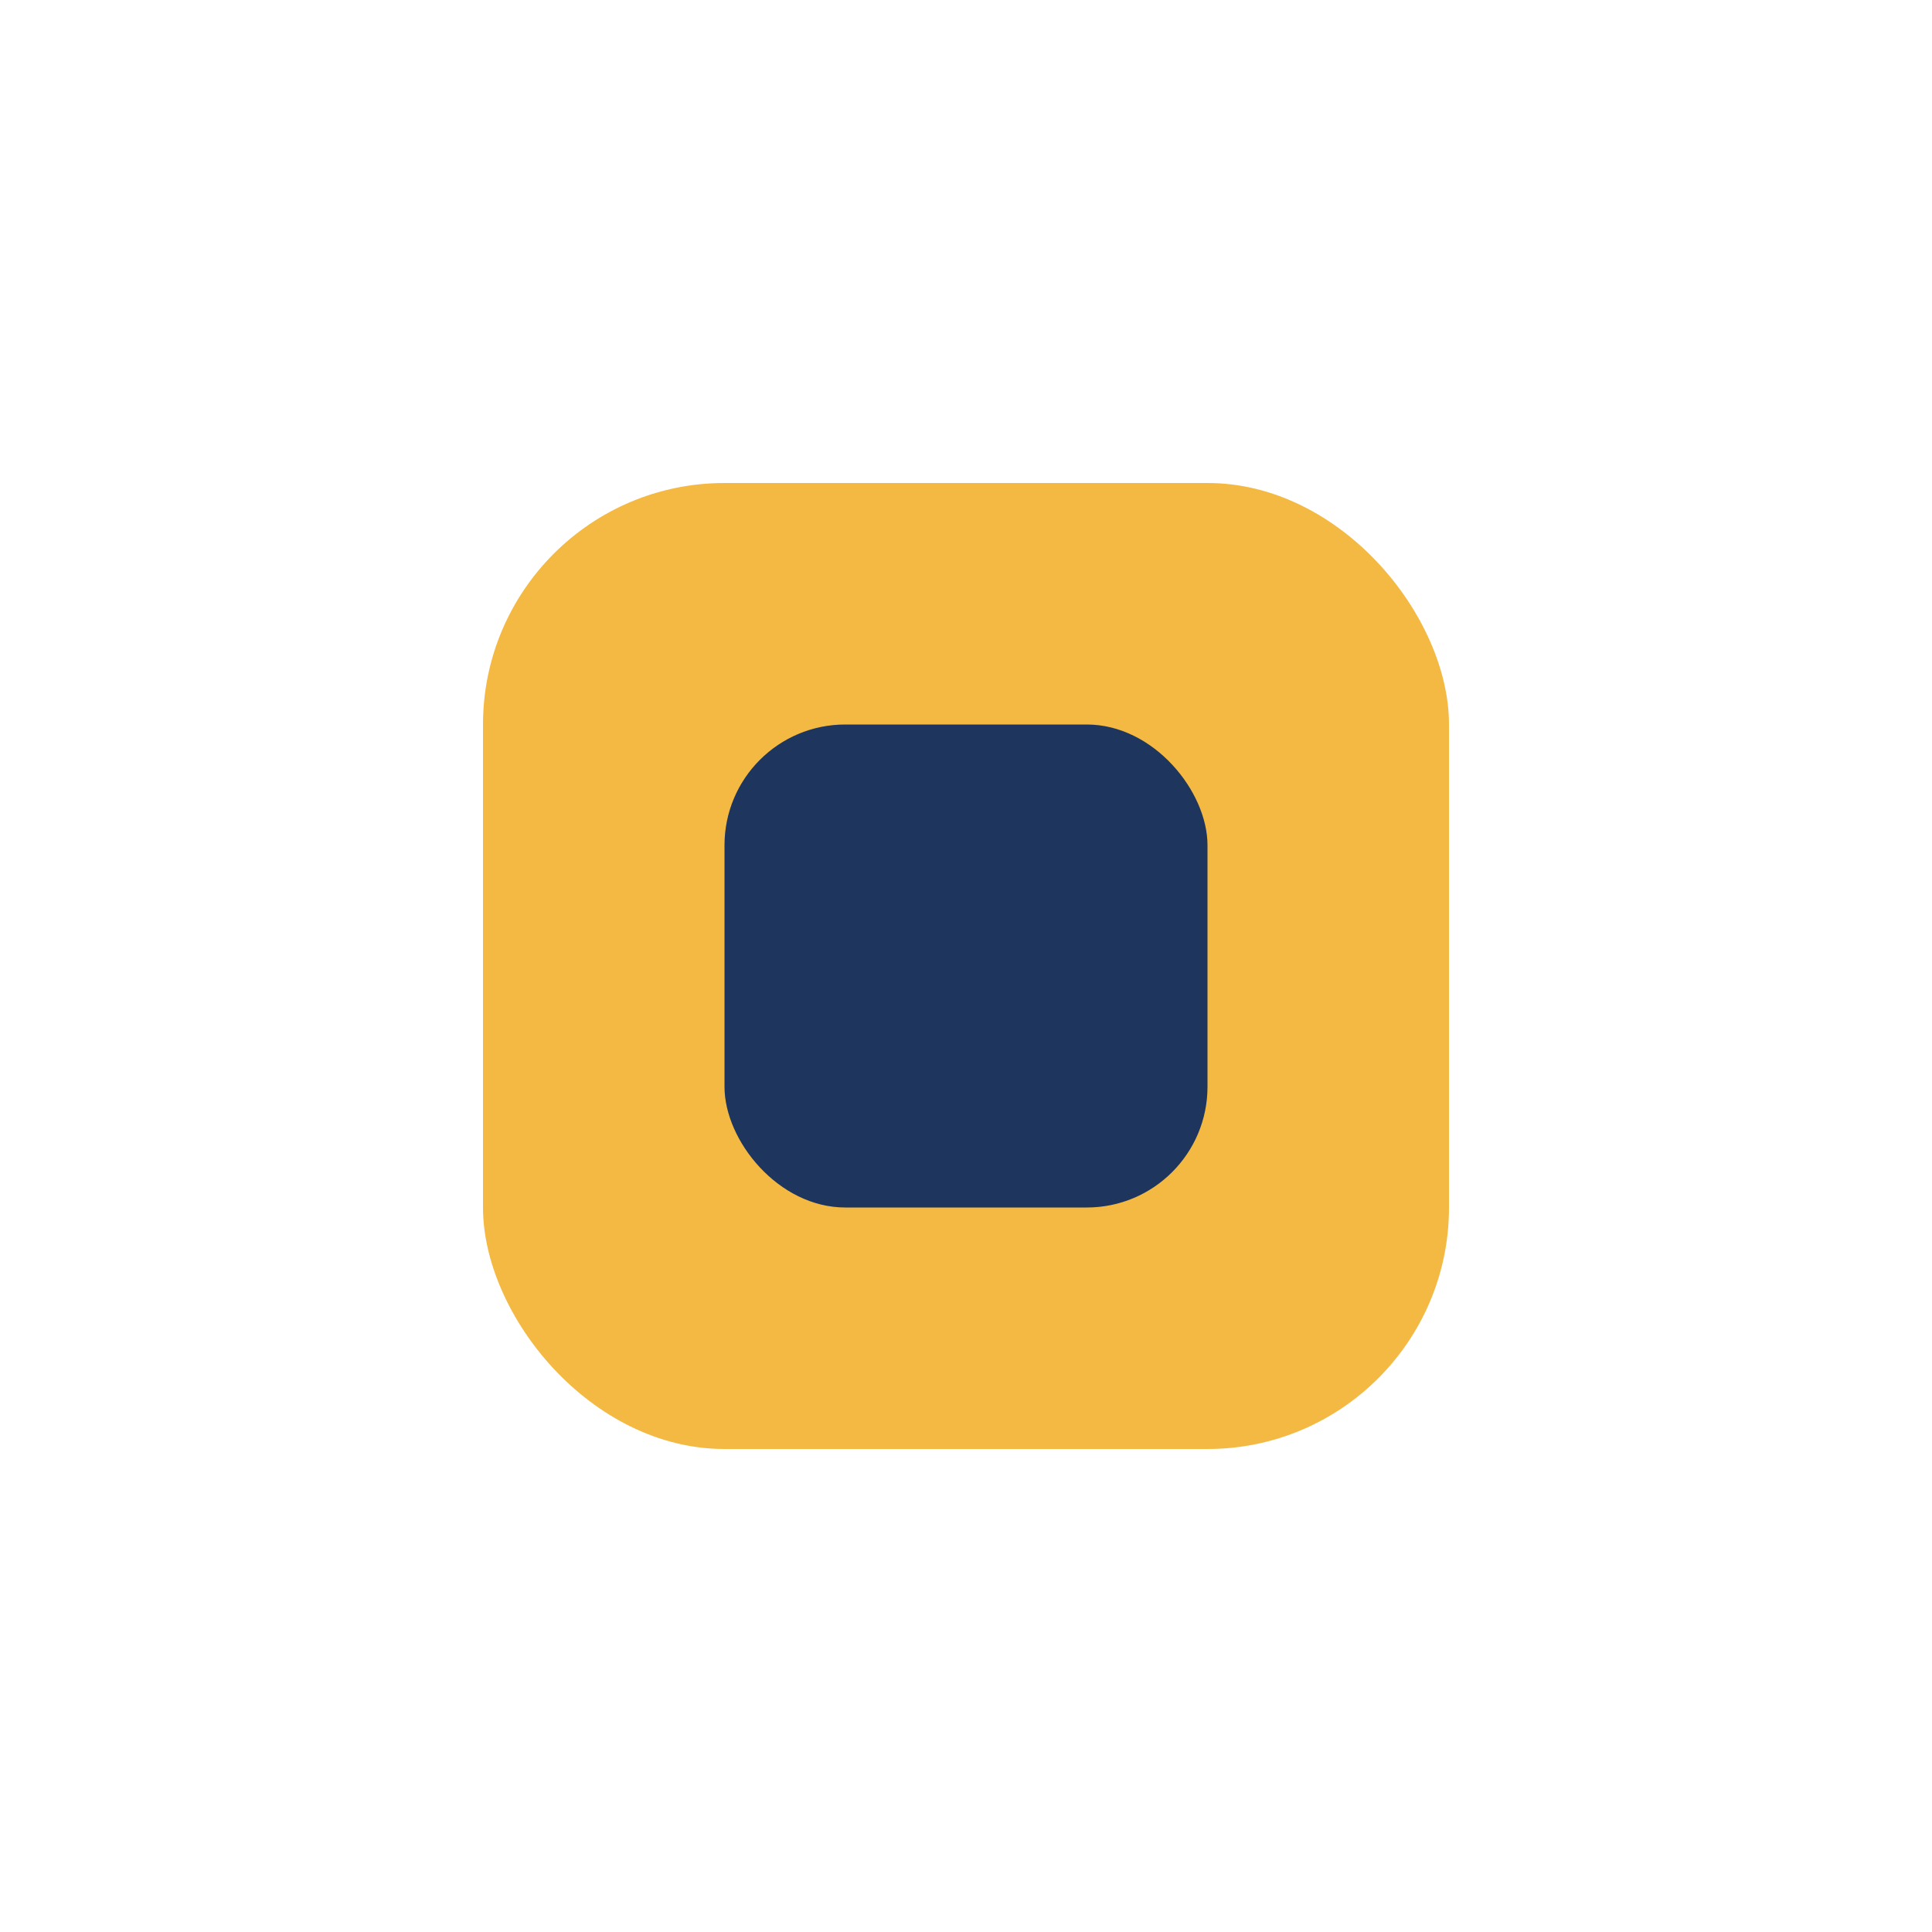
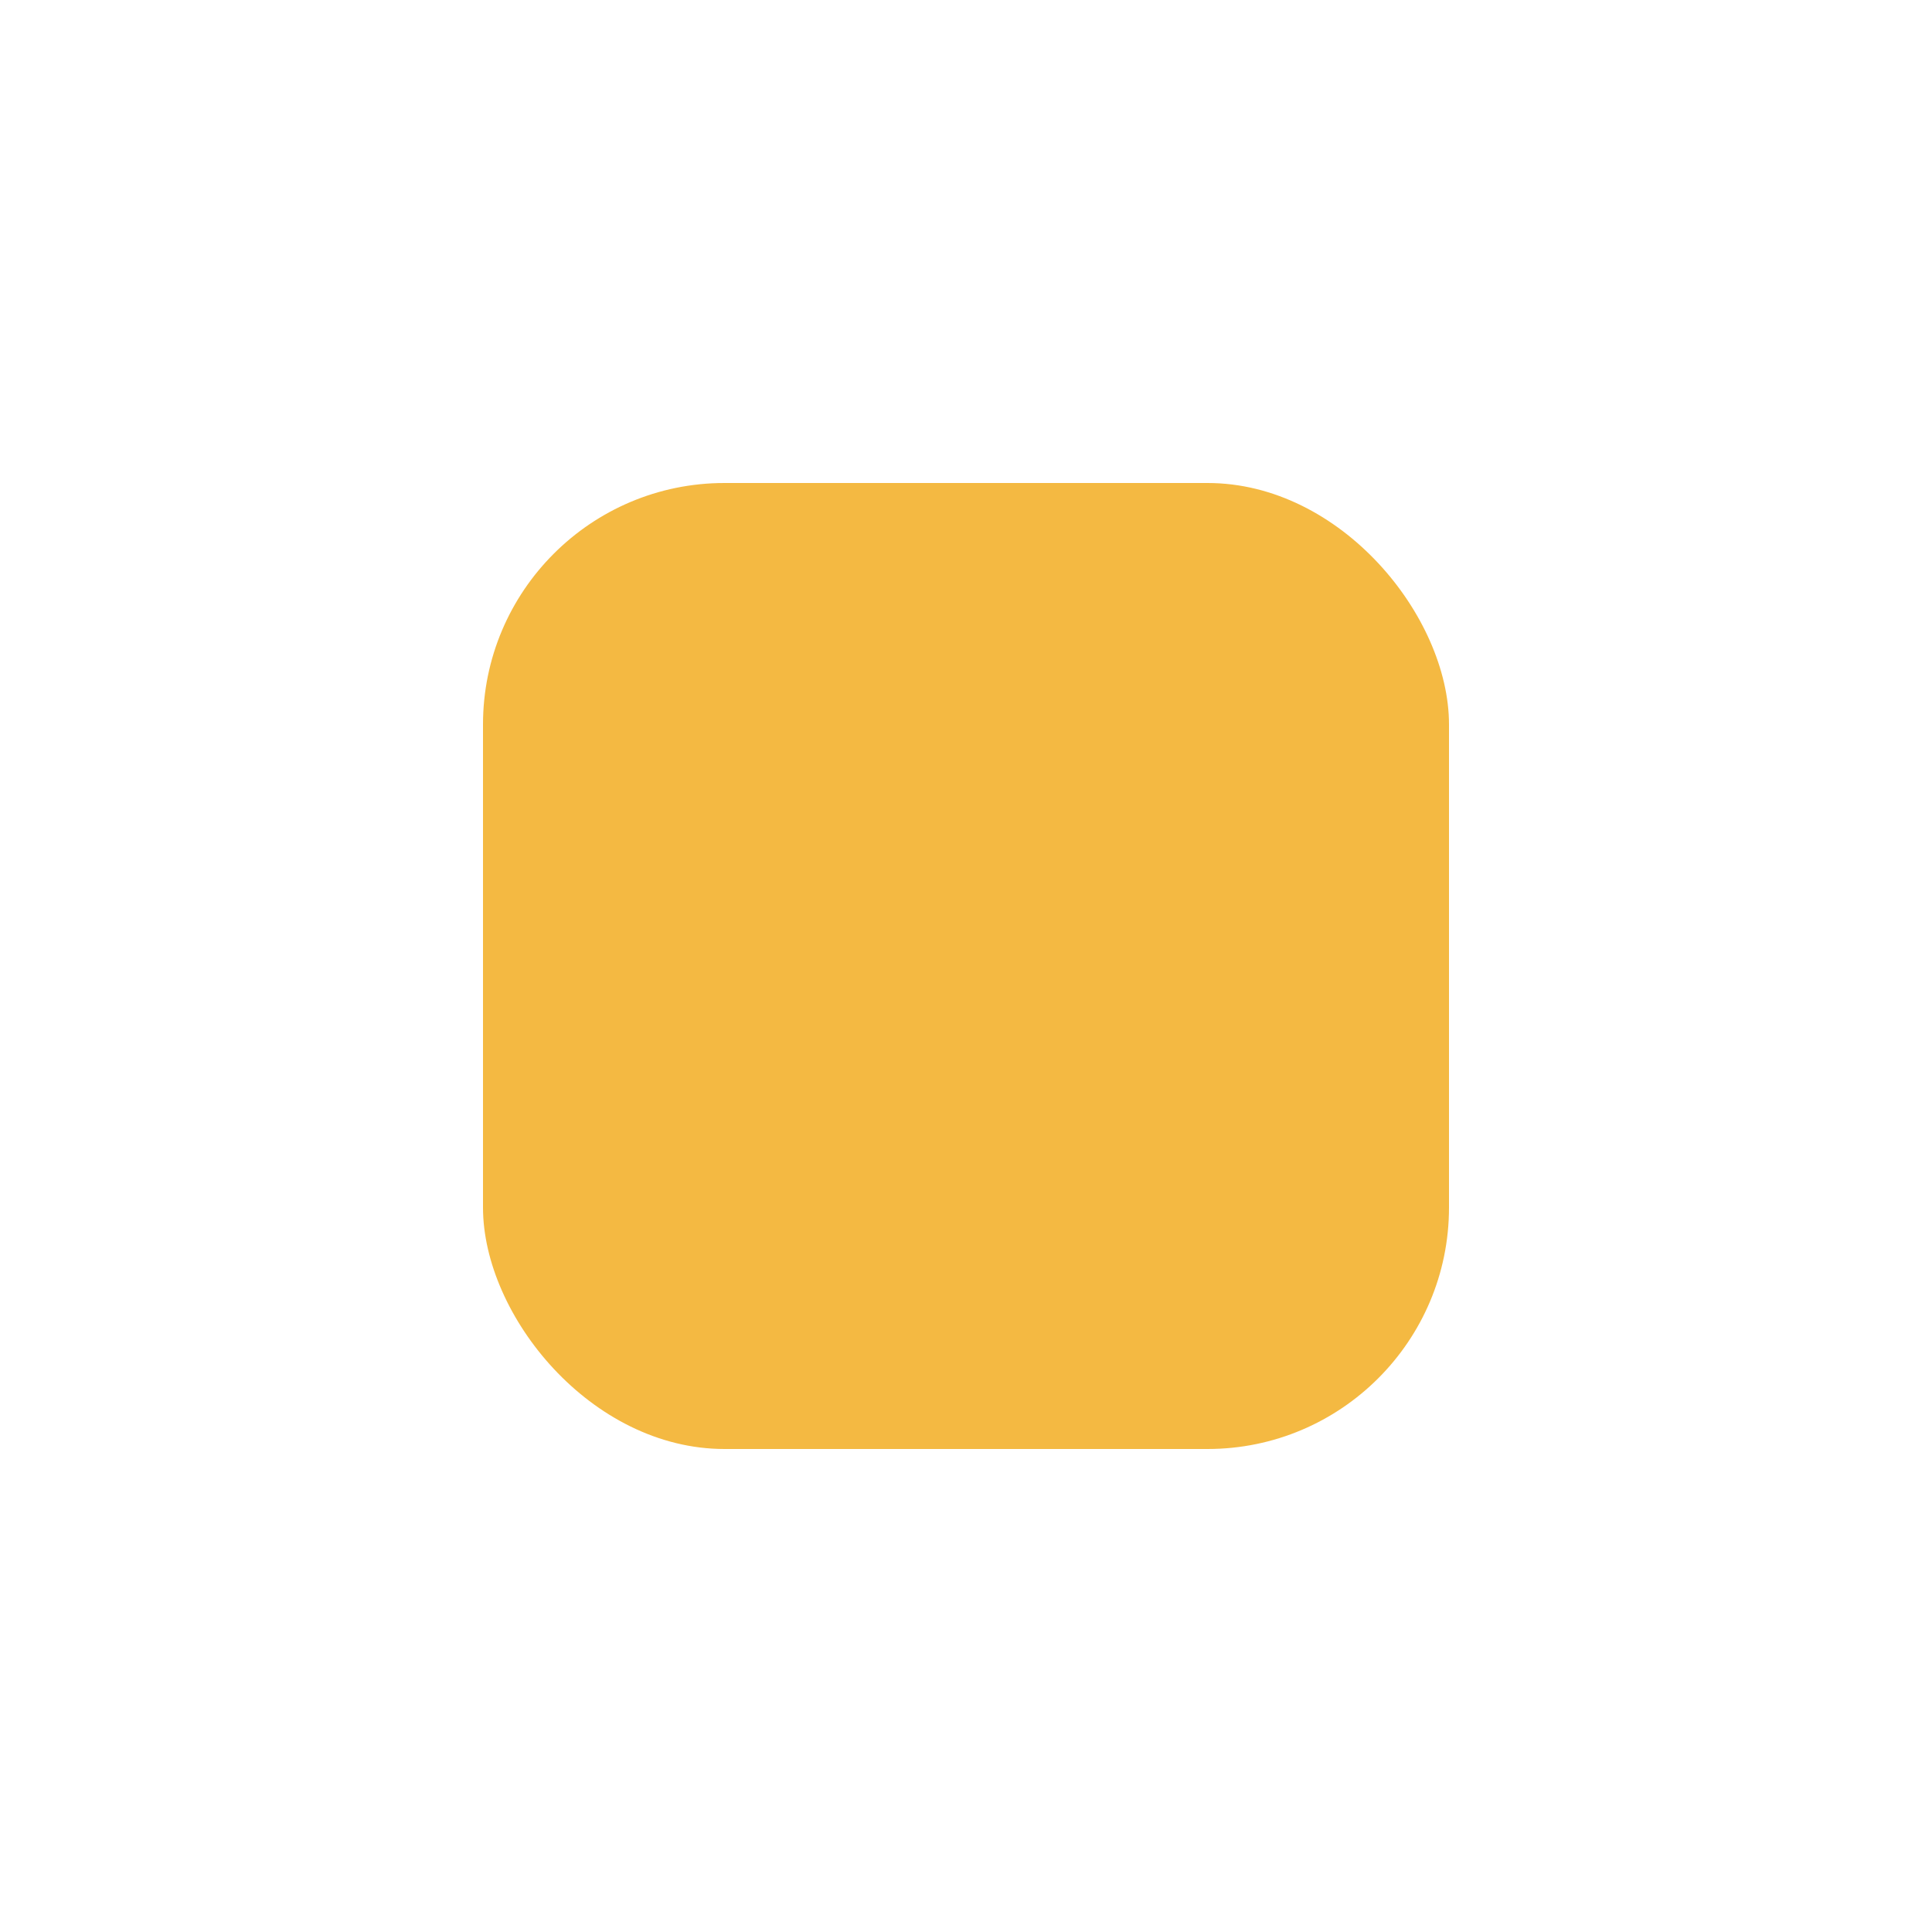
<svg xmlns="http://www.w3.org/2000/svg" width="32" height="32" viewBox="0 0 32 32">
  <rect x="8" y="8" width="16" height="16" rx="4" fill="#F4B942" />
-   <rect x="12" y="12" width="8" height="8" rx="2" fill="#1E365D" />
</svg>